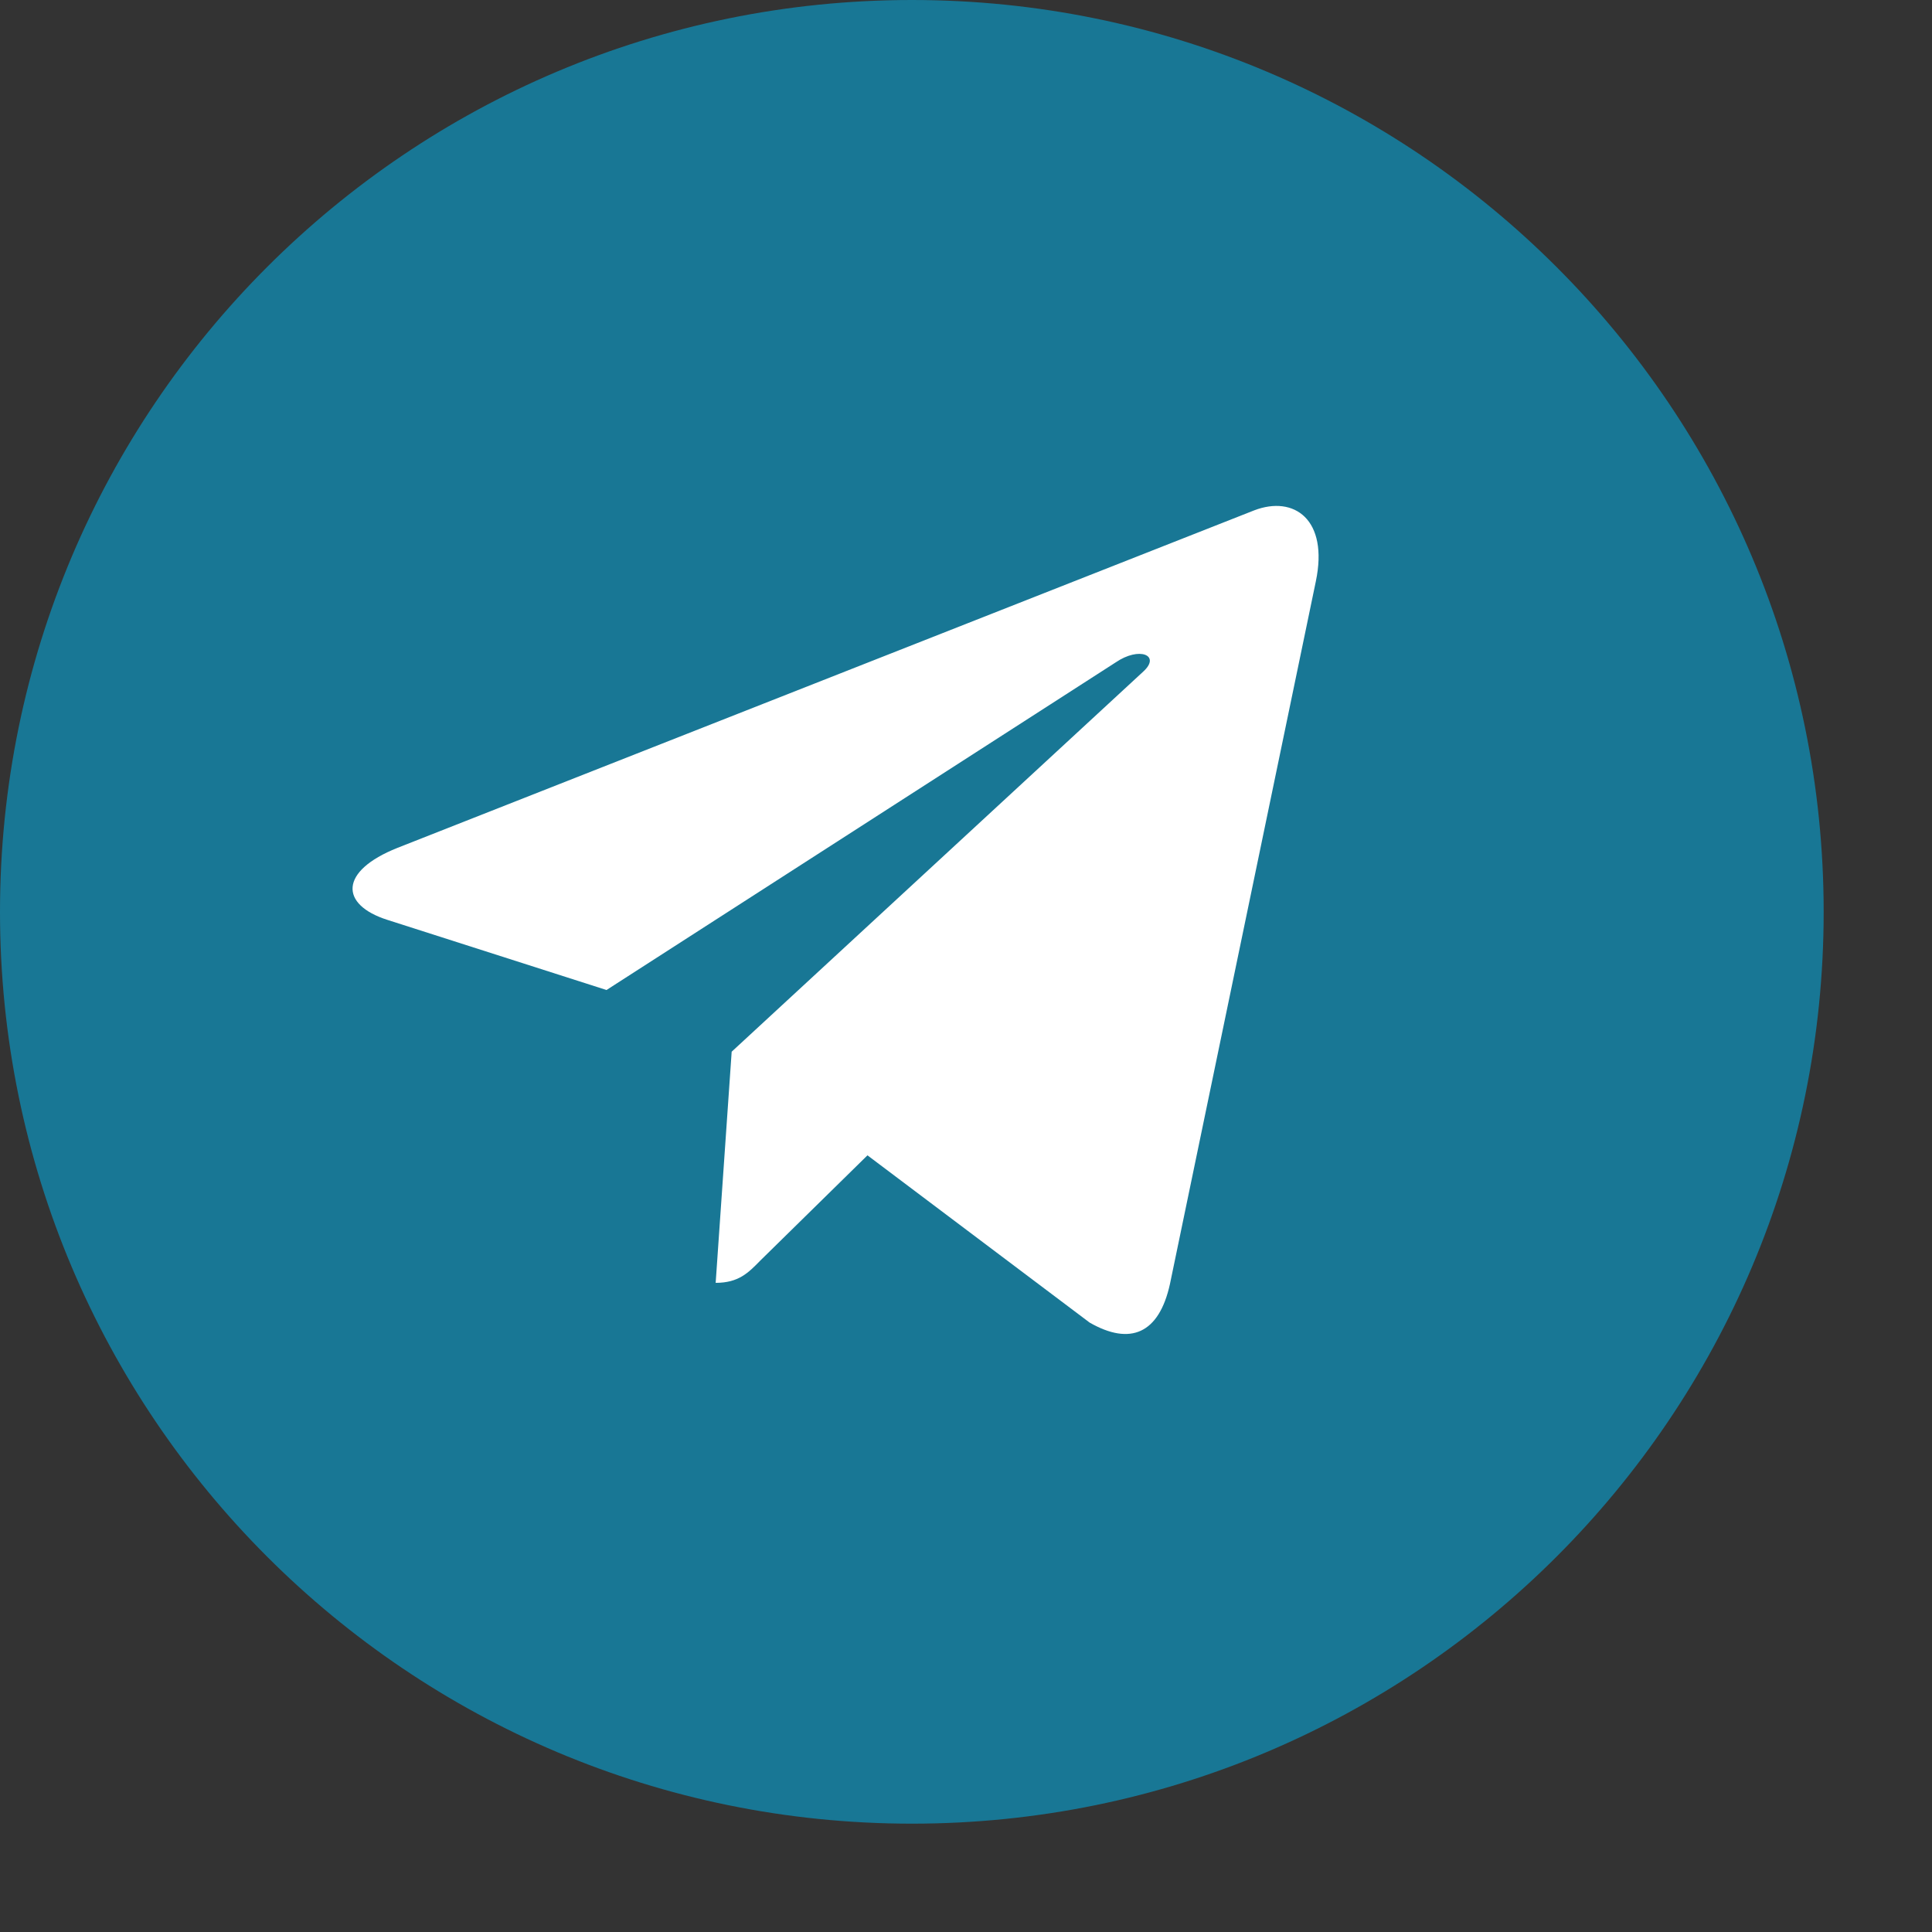
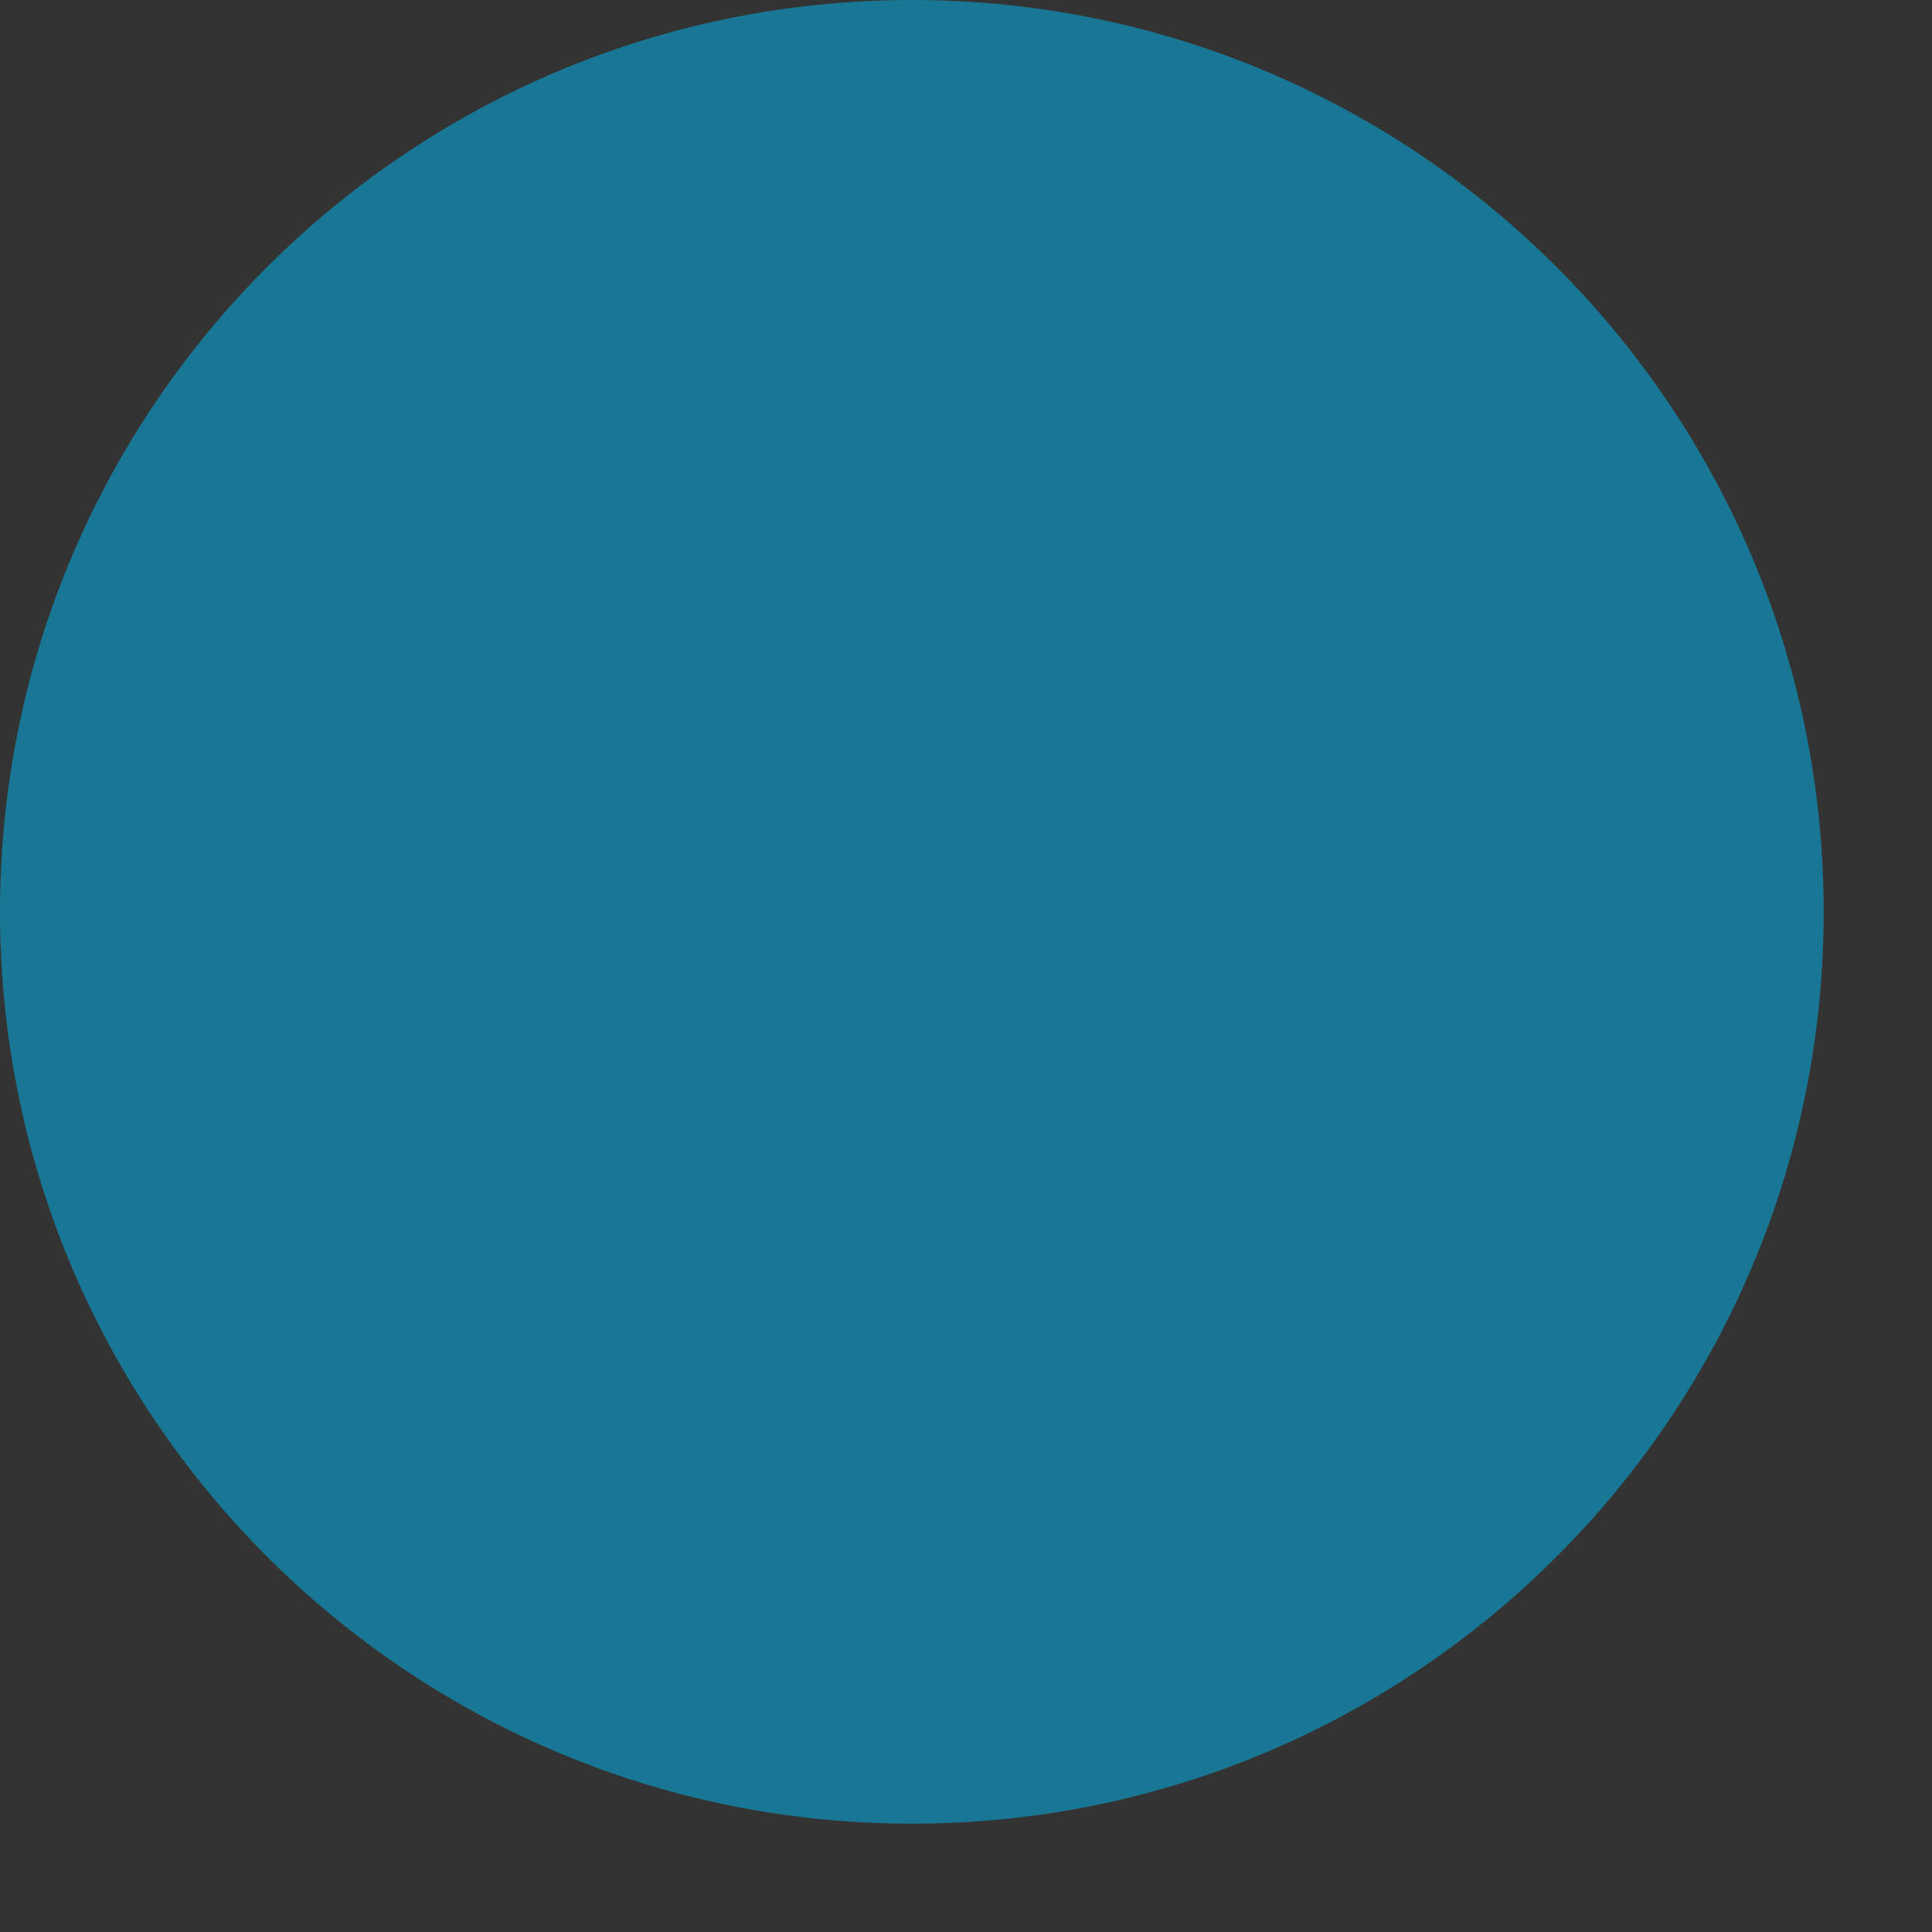
<svg xmlns="http://www.w3.org/2000/svg" width="14" height="14" viewBox="0 0 14 14" fill="none">
  <rect x="0" y="0" width="14" height="14" fill="#333333" stroke="none" />
  <path d="M6.608 13.215C10.257 13.215 13.215 10.257 13.215 6.608C13.215 2.958 10.257 0 6.608 0C2.958 0 0 2.958 0 6.608C0 10.257 2.958 13.215 6.608 13.215Z" fill="#187795" />
-   <path d="M9.535 4.213L8.478 9.304C8.399 9.664 8.191 9.753 7.896 9.584L6.286 8.372L5.509 9.135C5.423 9.223 5.352 9.296 5.186 9.296L5.302 7.621L8.285 4.866C8.414 4.748 8.256 4.682 8.083 4.801L4.395 7.174L2.808 6.666C2.462 6.556 2.456 6.313 2.88 6.144L9.089 3.698C9.377 3.588 9.629 3.764 9.535 4.213V4.213Z" fill="white" />
</svg>